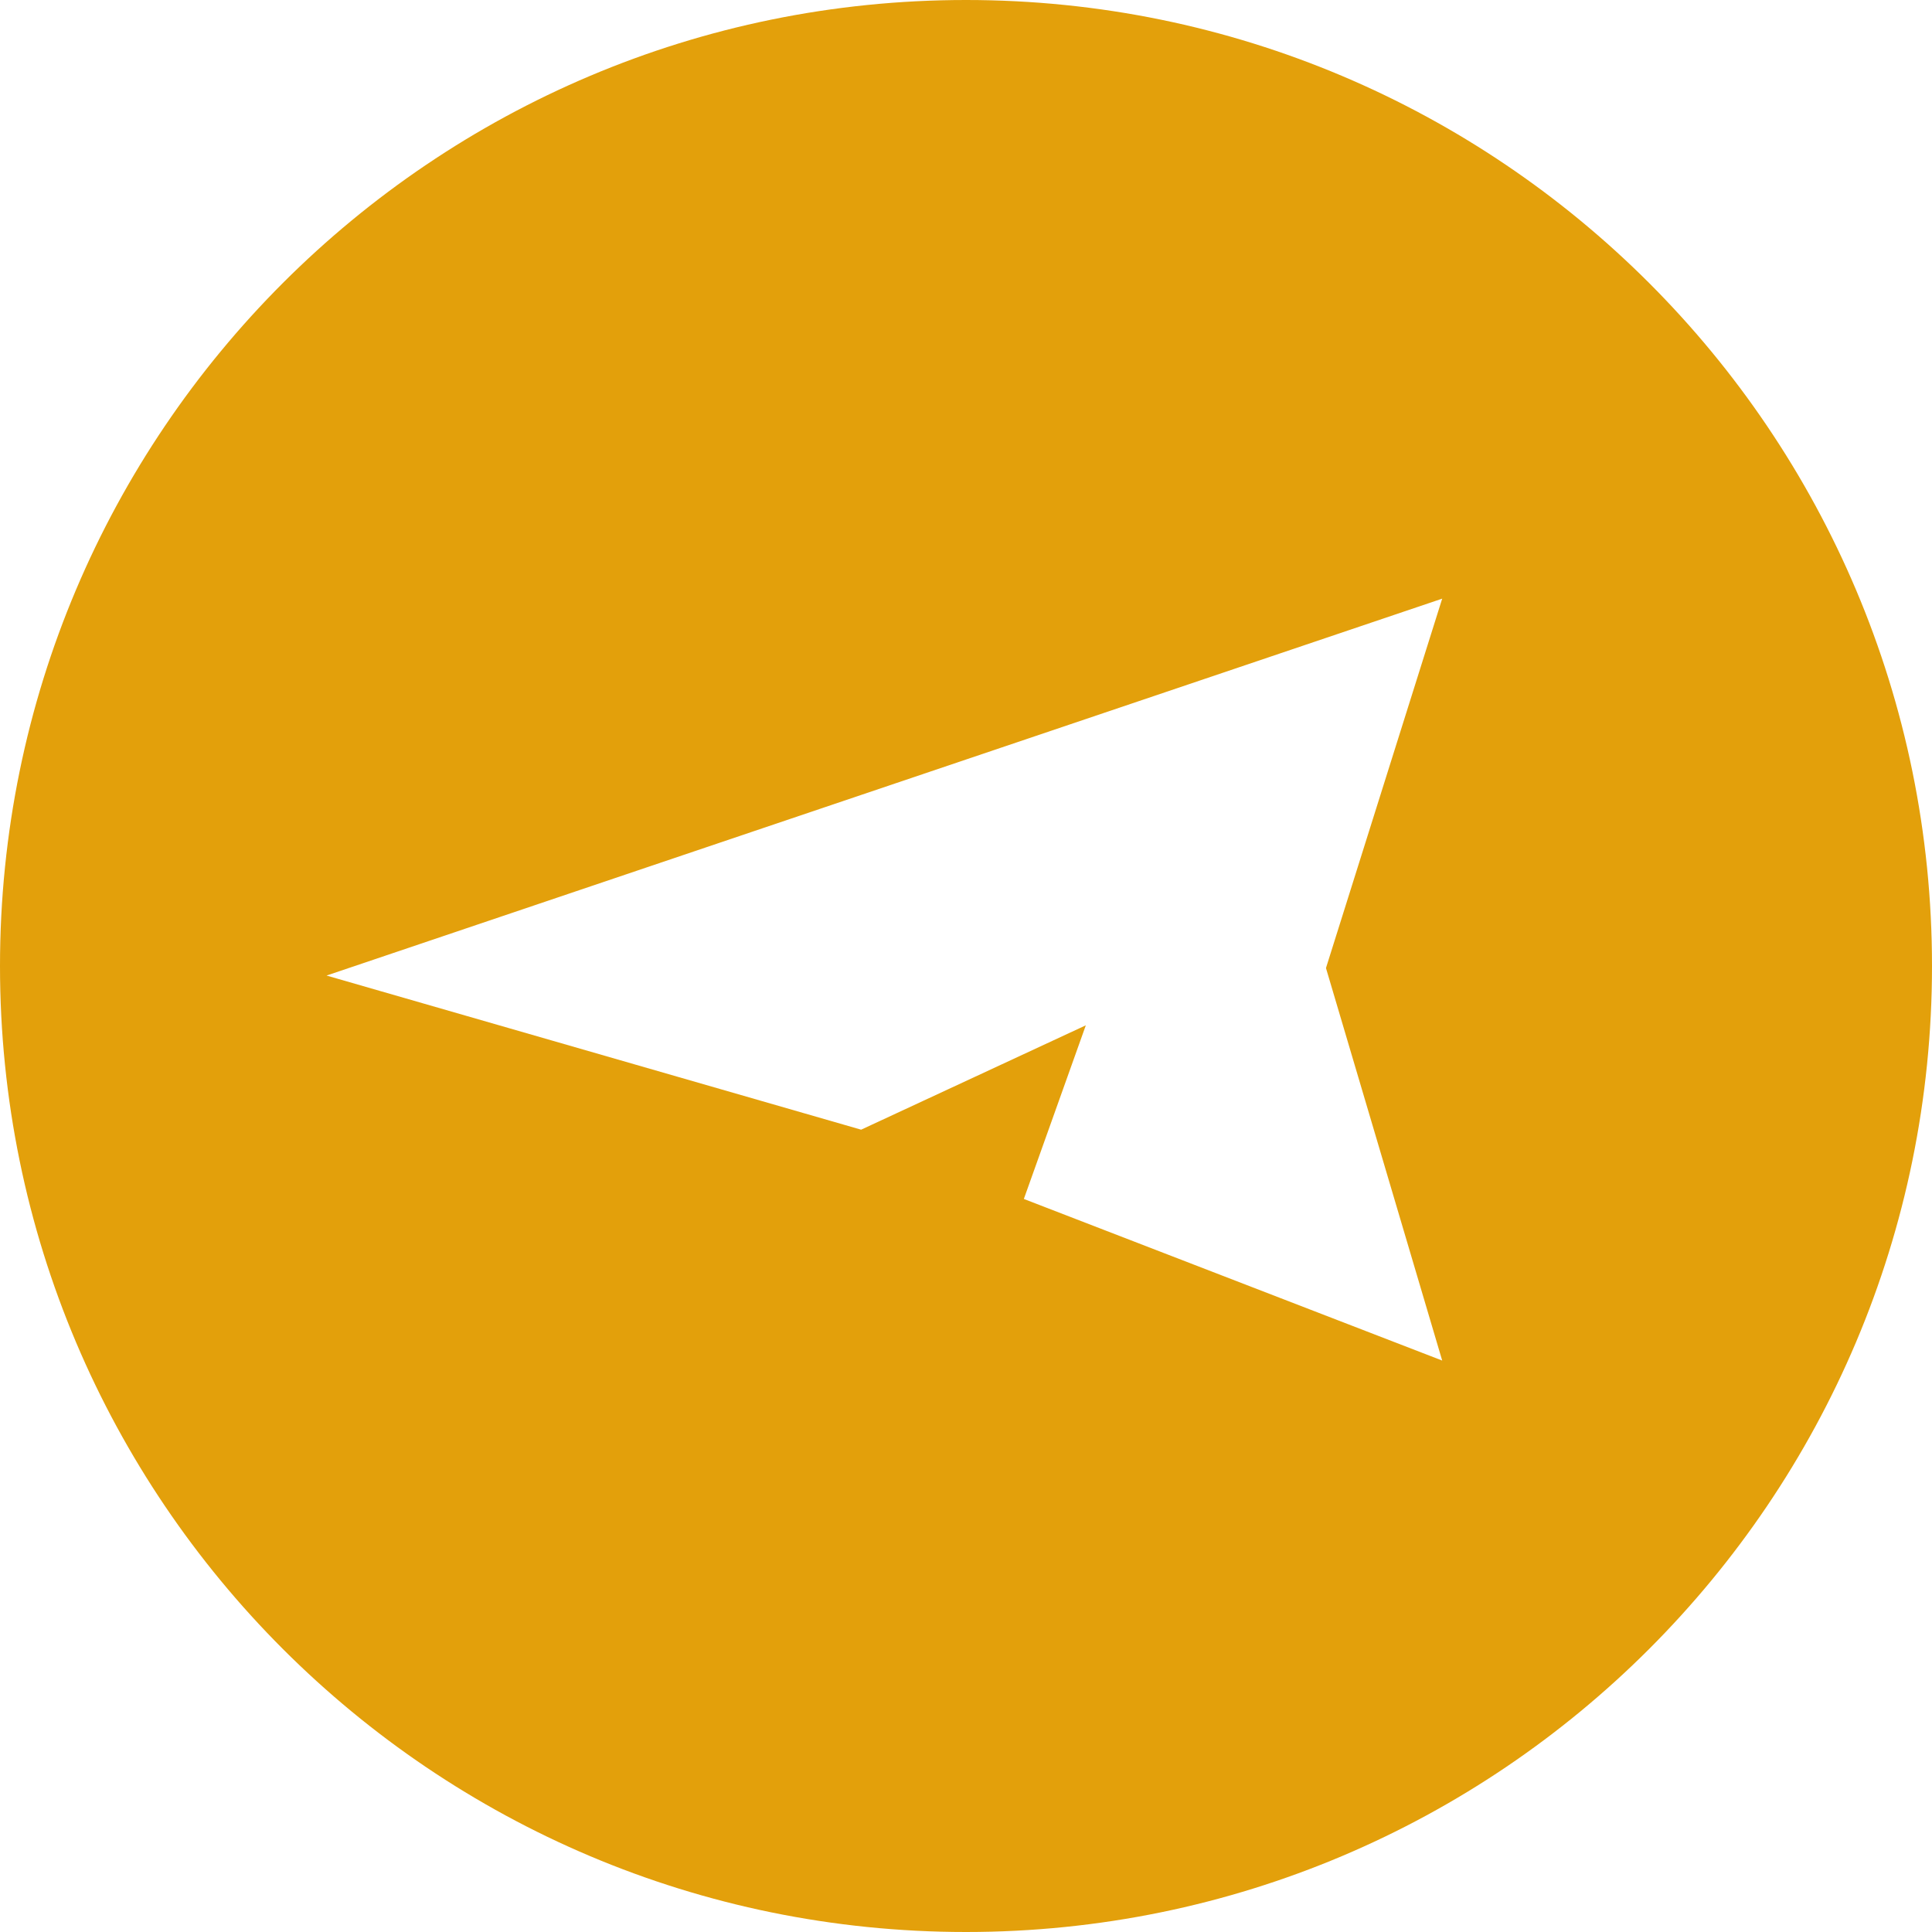
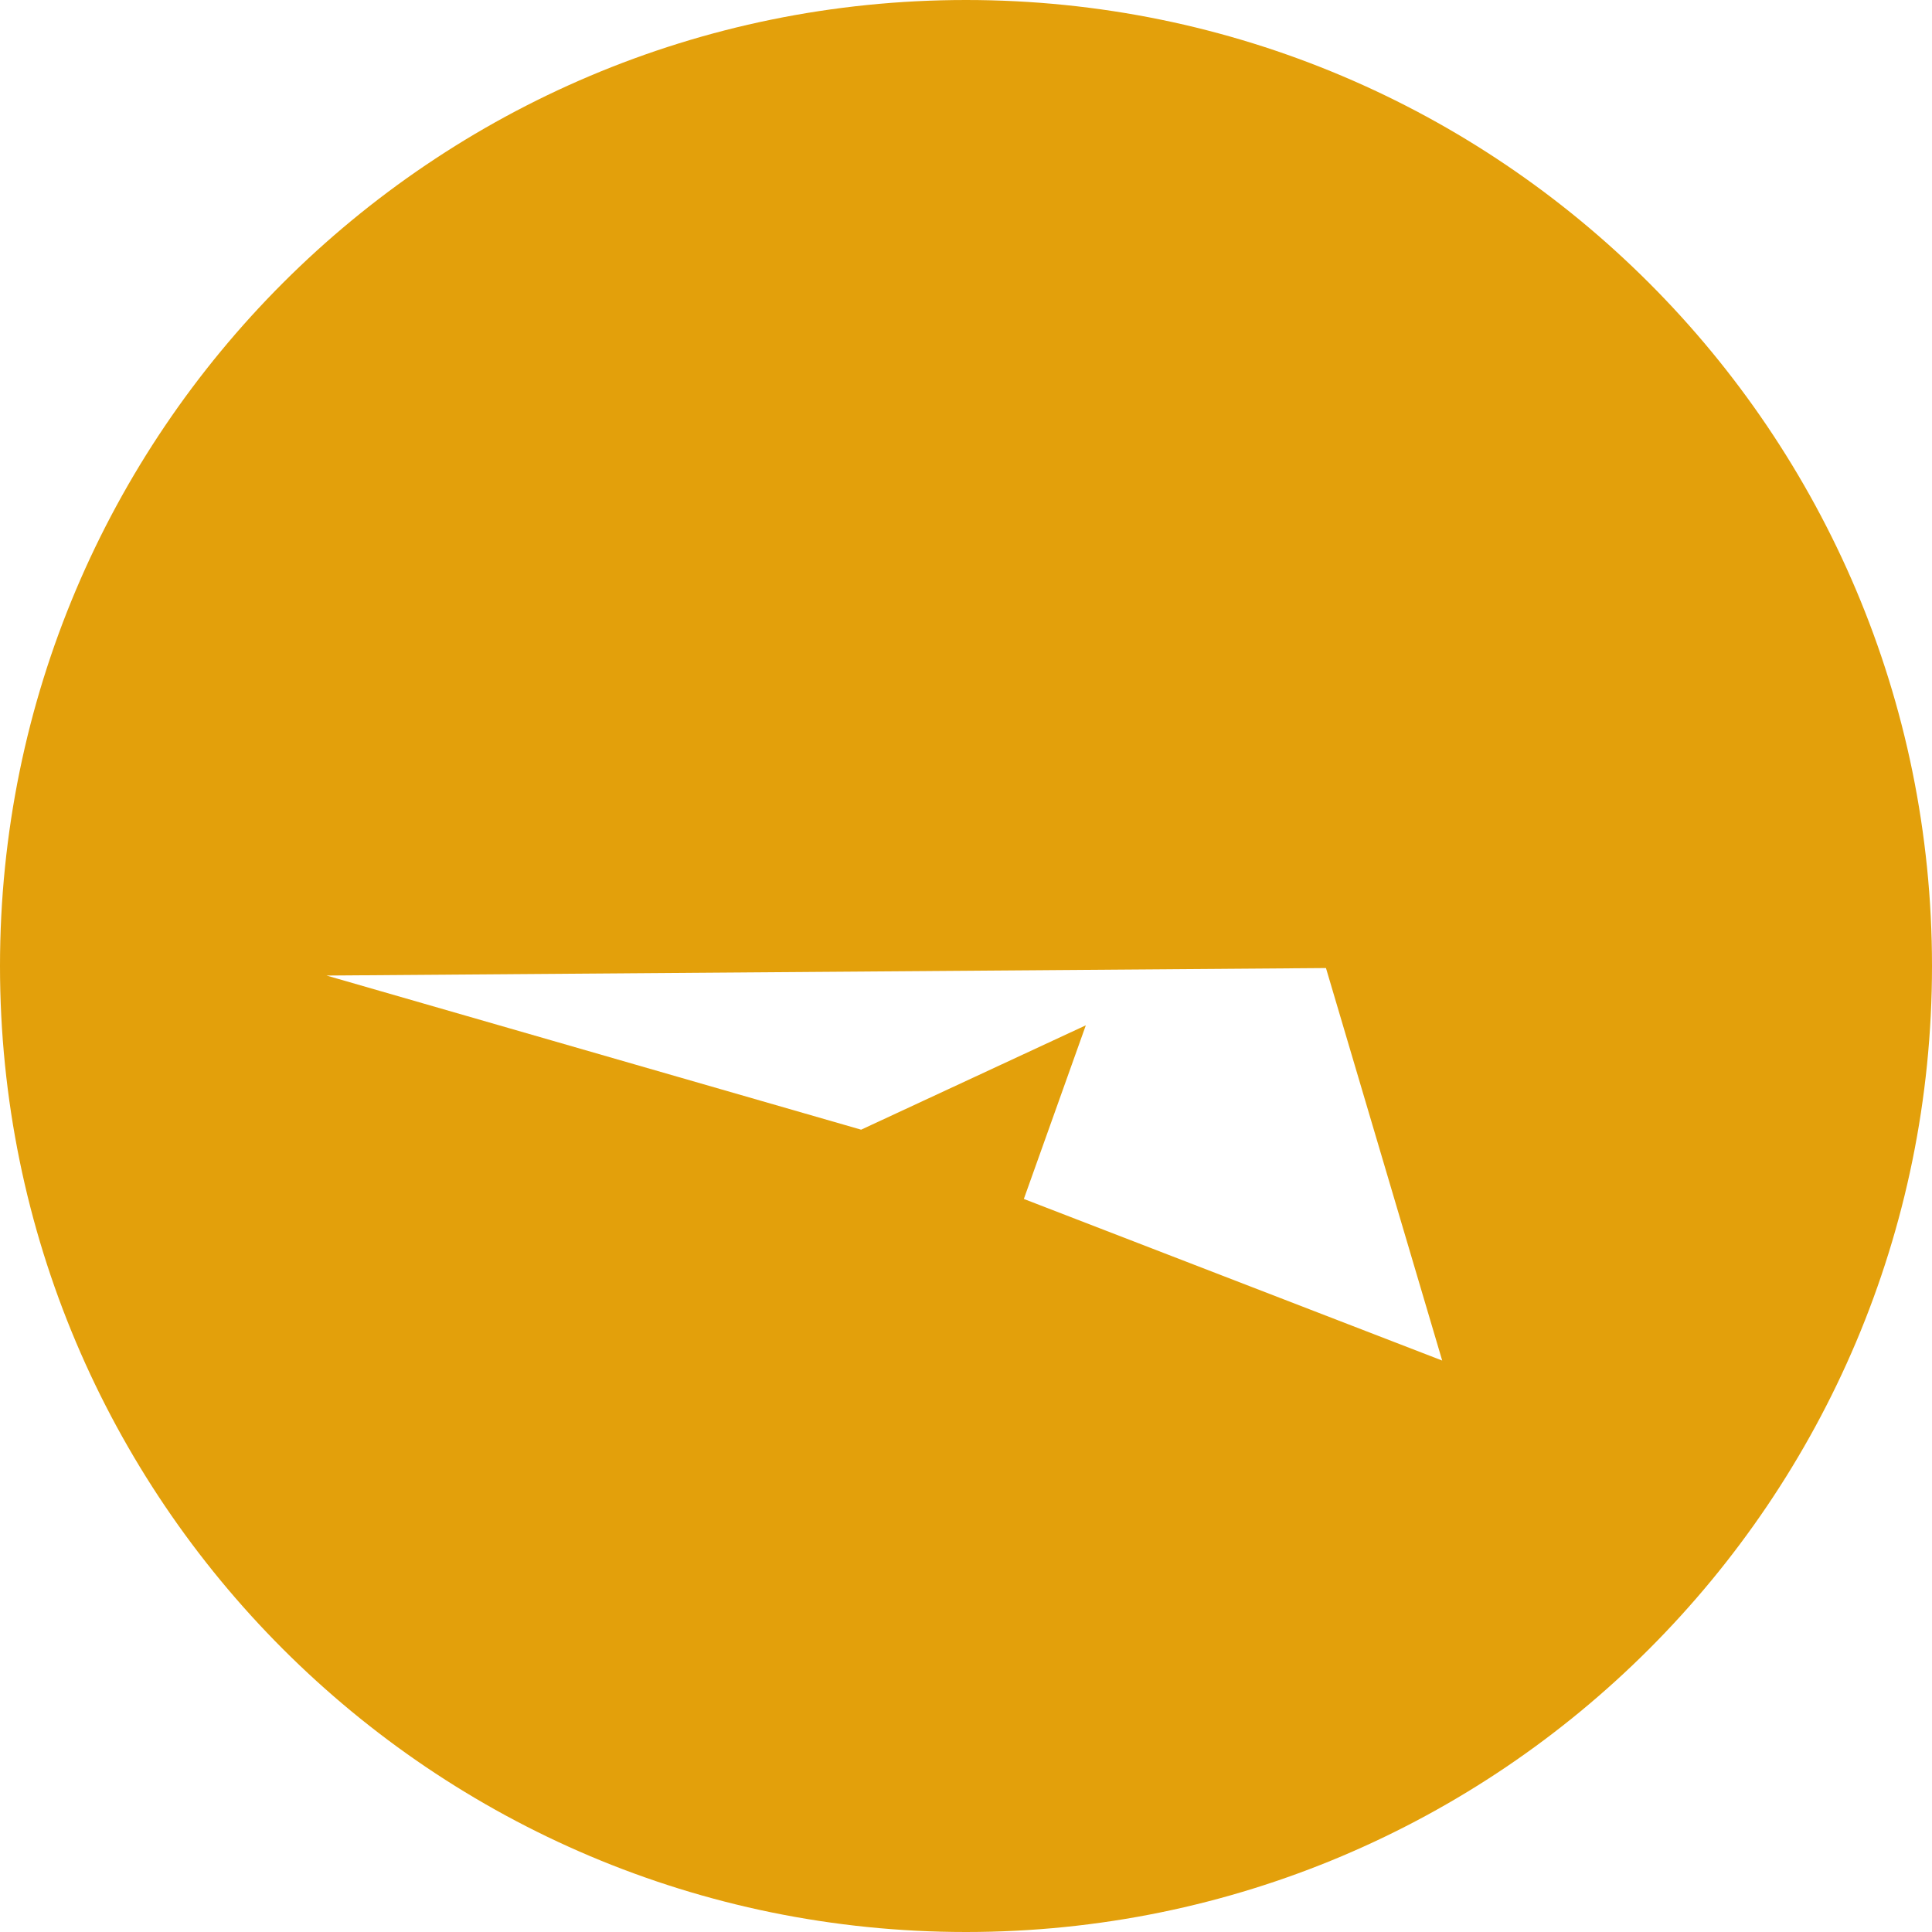
<svg xmlns="http://www.w3.org/2000/svg" width="50" height="50" viewBox="0 0 50 50" fill="none">
-   <path fill-rule="evenodd" clip-rule="evenodd" d="M25 50C38.807 50 50 38.807 50 25C50 11.193 38.807 0 25 0C11.193 0 0 11.193 0 25C0 38.807 11.193 50 25 50ZM8.451 25.247L22.286 29.236L28.101 26.535L26.497 31.029L37.324 35.211L34.316 25.053L37.324 15.493L8.451 25.247Z" fill="#E3A00B" />
+   <path fill-rule="evenodd" clip-rule="evenodd" d="M25 50C38.807 50 50 38.807 50 25C50 11.193 38.807 0 25 0C11.193 0 0 11.193 0 25C0 38.807 11.193 50 25 50ZM8.451 25.247L22.286 29.236L28.101 26.535L26.497 31.029L37.324 35.211L34.316 25.053L8.451 25.247Z" fill="#E3A00B" />
</svg>